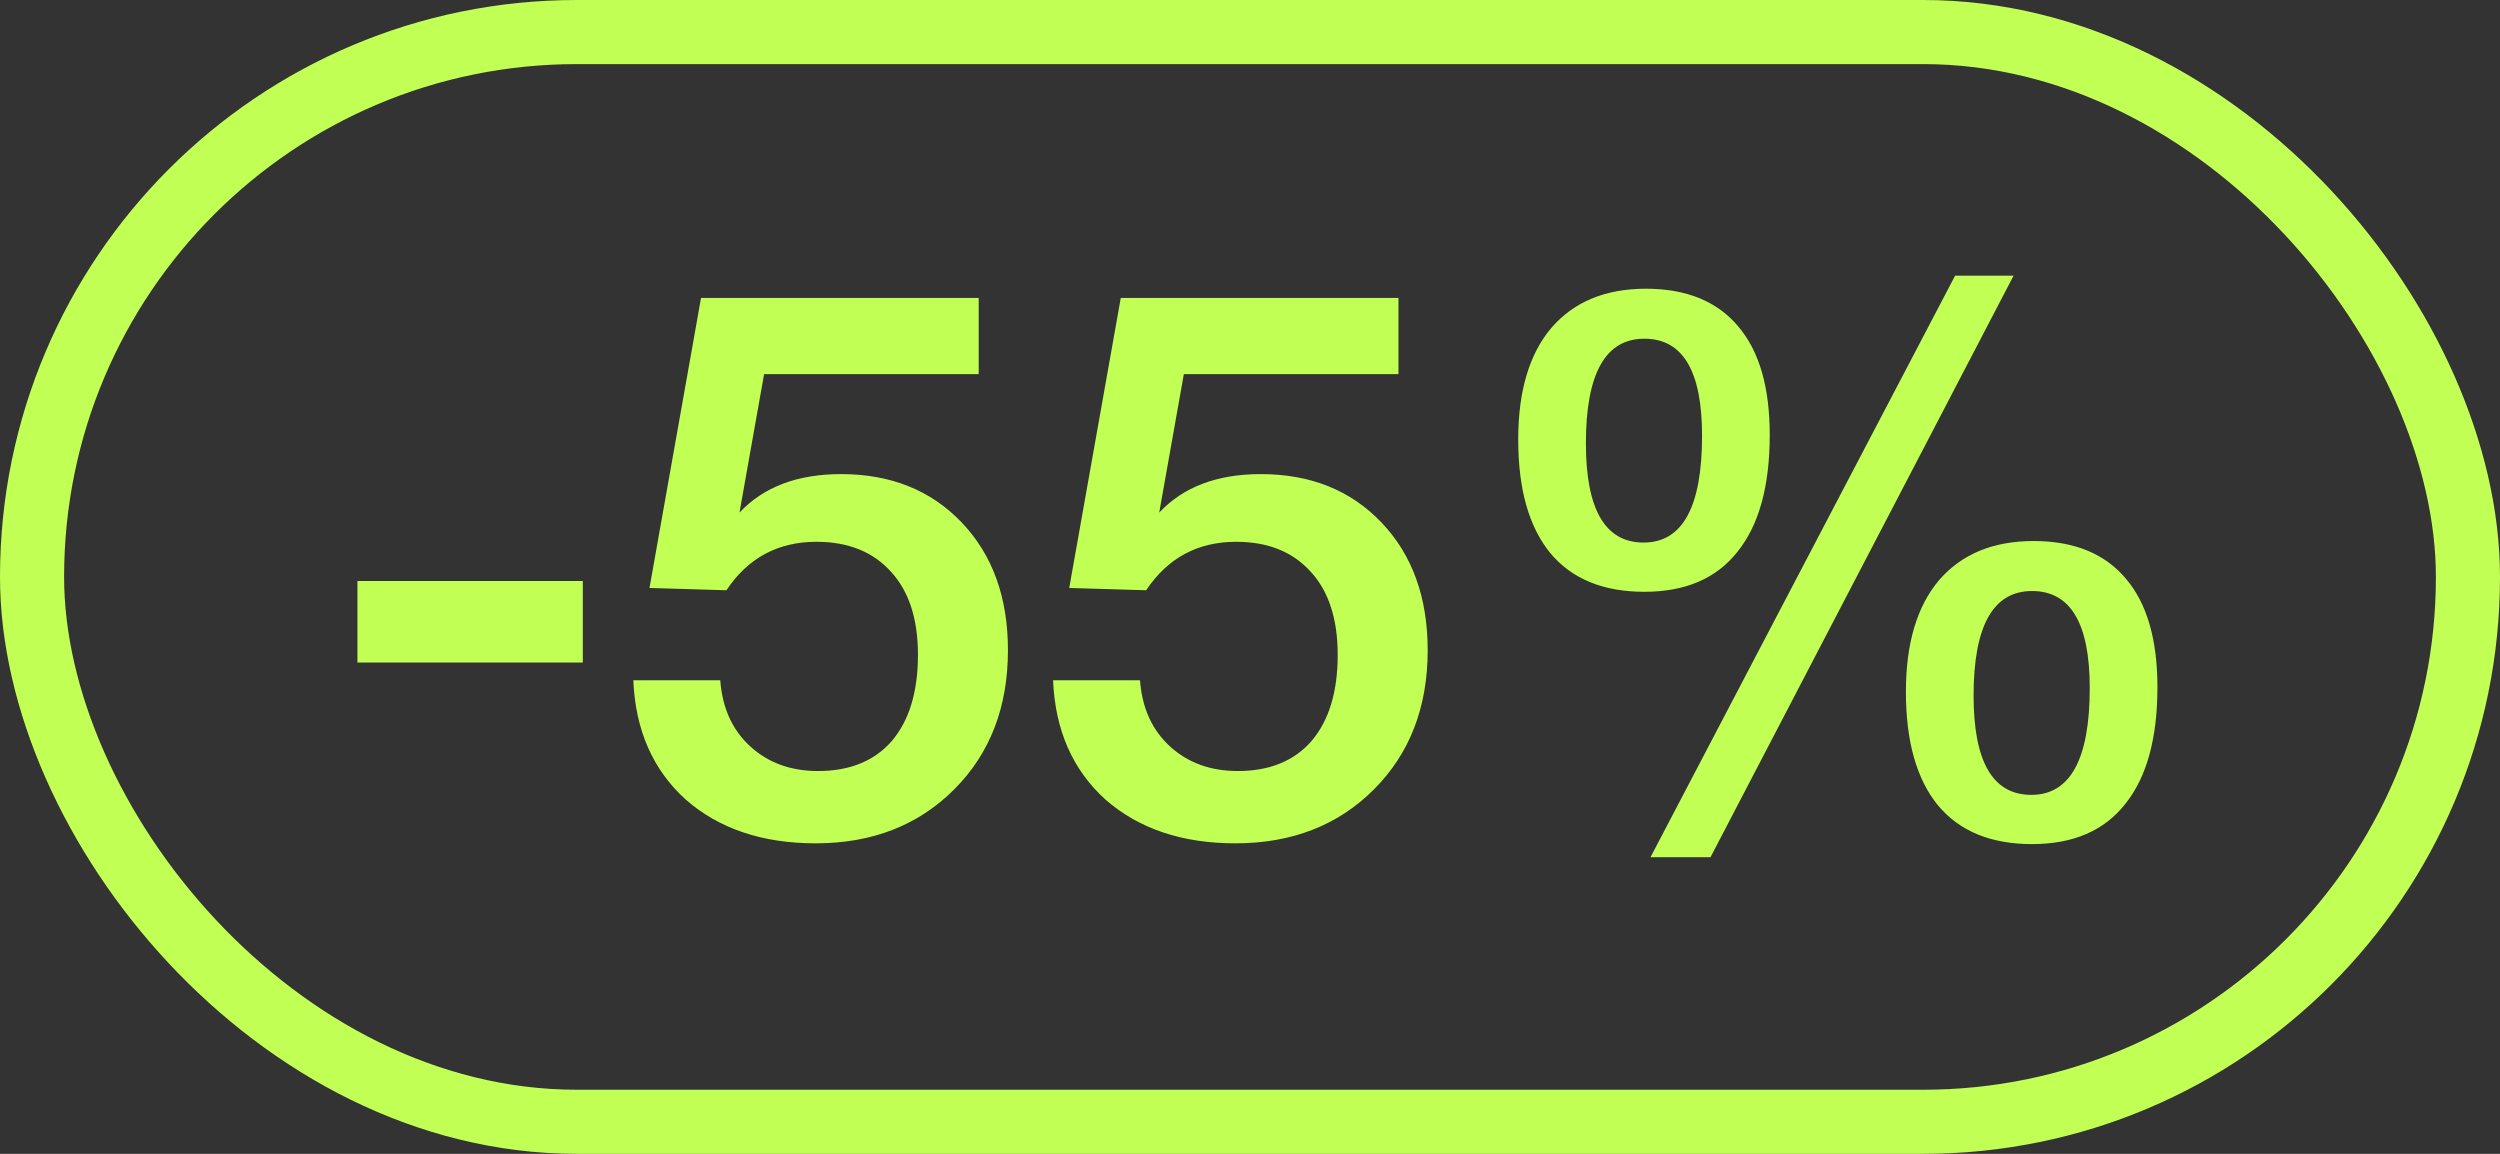
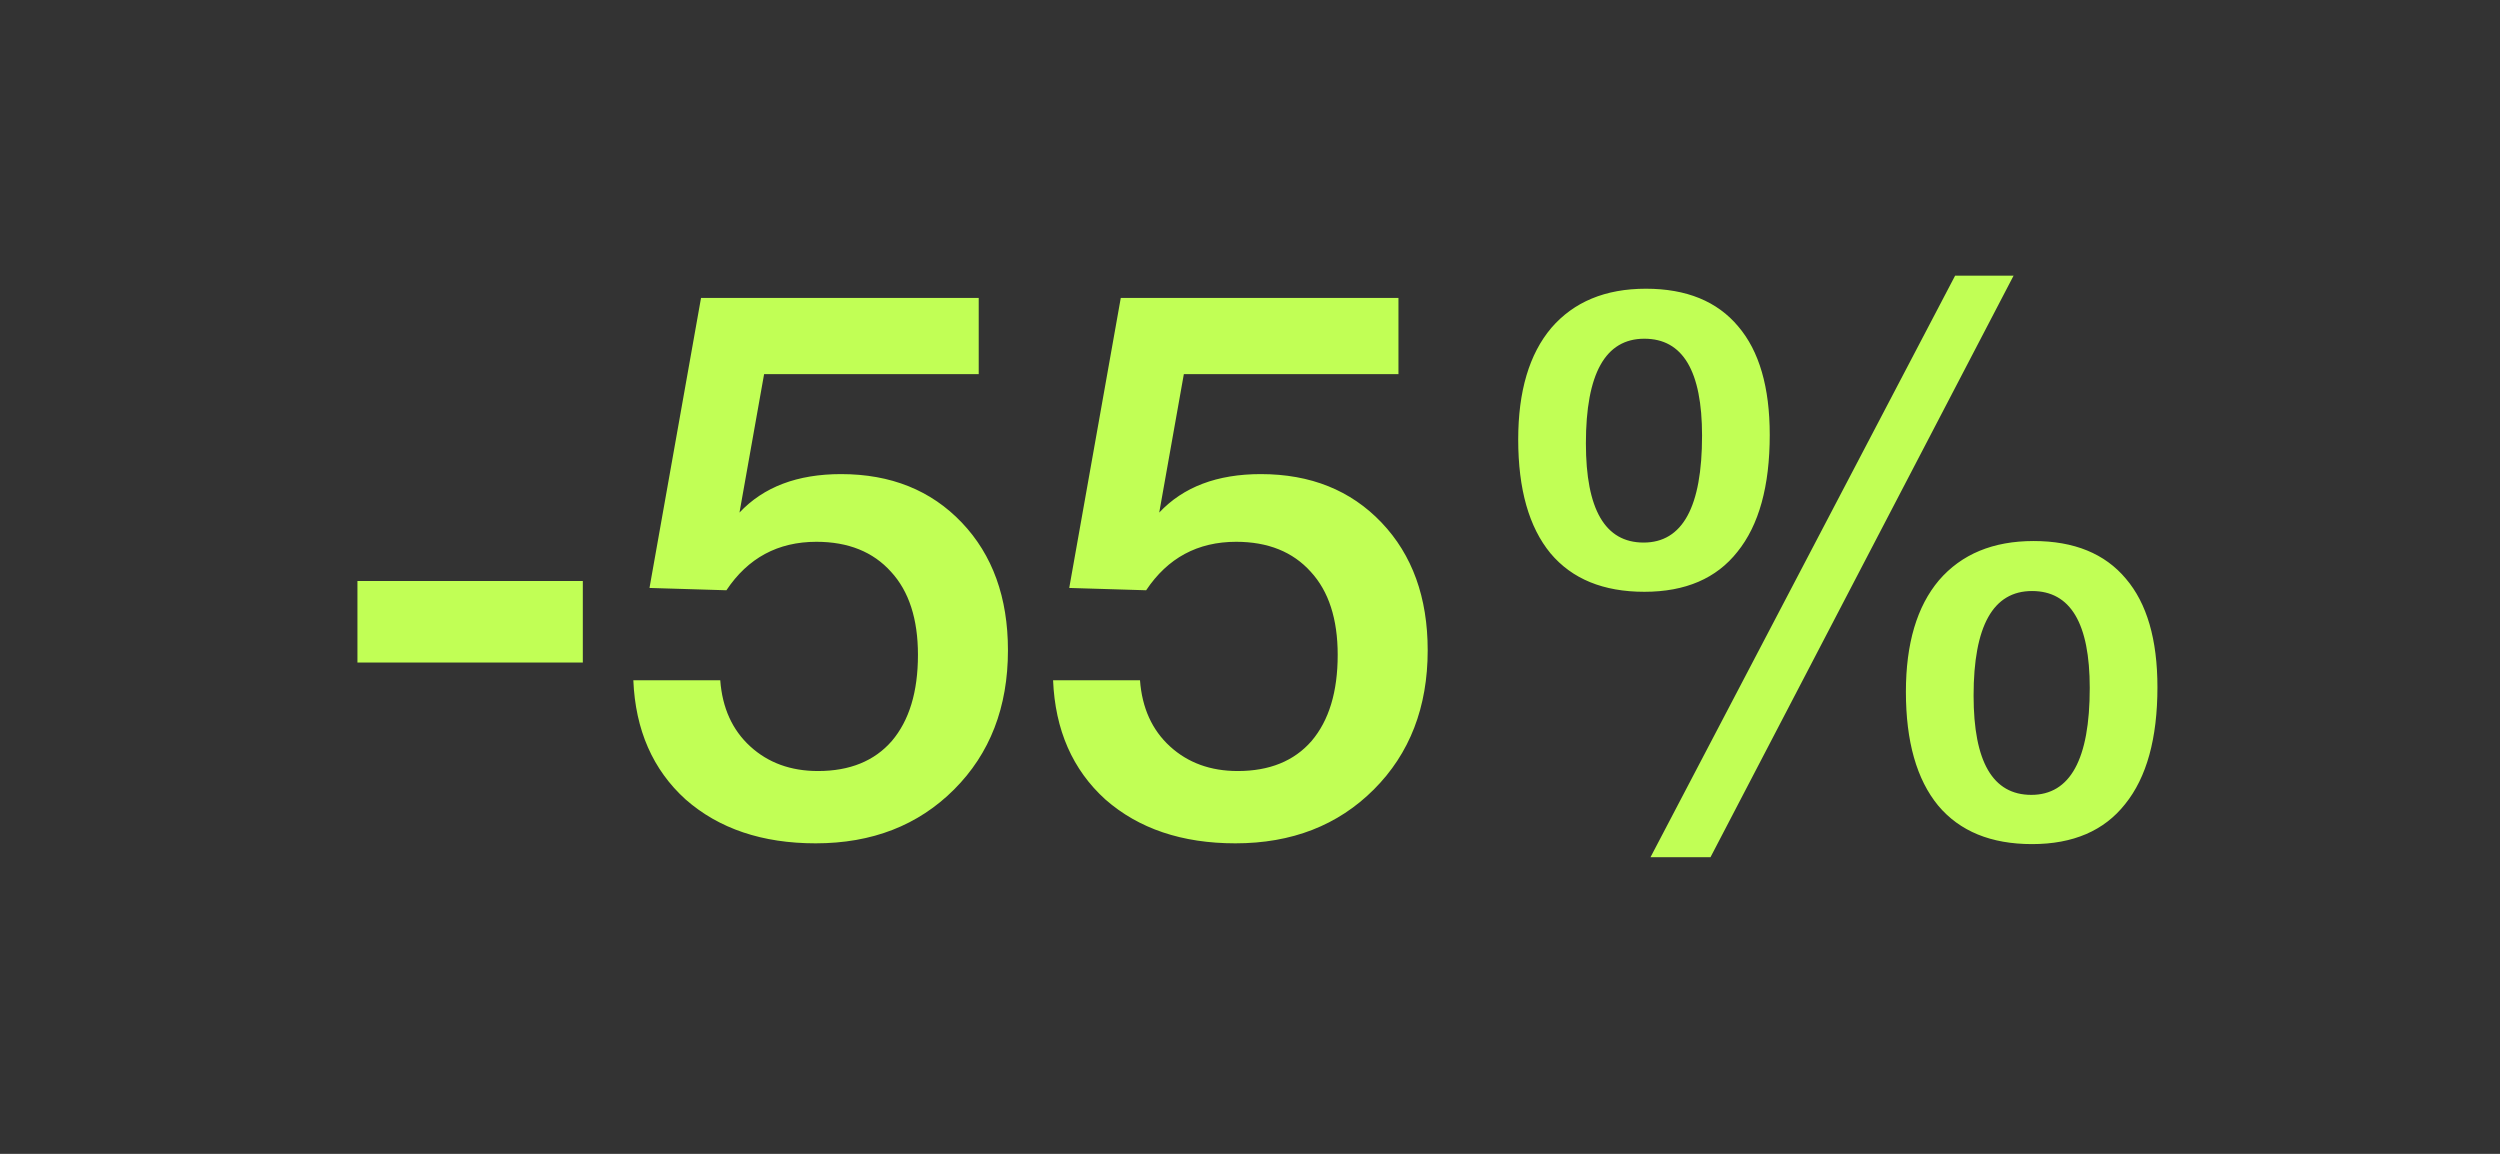
<svg xmlns="http://www.w3.org/2000/svg" width="39" height="18" viewBox="0 0 39 18" fill="none">
  <rect x="0" y="0" width="39" height="18" fill="#333333" stroke="none" />
  <path d="M9.092 9.064V10.336H5.576V9.064H9.092ZM15.268 4.648V5.836H11.92L11.536 7.996C11.912 7.596 12.44 7.396 13.12 7.396C13.896 7.396 14.524 7.648 15.004 8.152C15.484 8.656 15.724 9.32 15.724 10.144C15.724 11.032 15.444 11.756 14.884 12.316C14.324 12.876 13.604 13.156 12.724 13.156C11.892 13.156 11.216 12.928 10.696 12.472C10.184 12.008 9.912 11.388 9.88 10.612H11.236C11.268 11.044 11.424 11.388 11.704 11.644C11.984 11.9 12.336 12.028 12.76 12.028C13.256 12.028 13.64 11.872 13.912 11.56C14.184 11.24 14.32 10.792 14.32 10.216C14.32 9.656 14.18 9.224 13.9 8.92C13.62 8.608 13.232 8.452 12.736 8.452C12.136 8.452 11.668 8.704 11.332 9.208L10.132 9.172L10.936 4.648H15.268ZM21.816 4.648V5.836H18.468L18.084 7.996C18.46 7.596 18.988 7.396 19.668 7.396C20.444 7.396 21.072 7.648 21.552 8.152C22.032 8.656 22.272 9.32 22.272 10.144C22.272 11.032 21.992 11.756 21.432 12.316C20.872 12.876 20.152 13.156 19.272 13.156C18.44 13.156 17.764 12.928 17.244 12.472C16.732 12.008 16.46 11.388 16.428 10.612H17.784C17.816 11.044 17.972 11.388 18.252 11.644C18.532 11.9 18.884 12.028 19.308 12.028C19.804 12.028 20.188 11.872 20.46 11.56C20.732 11.24 20.868 10.792 20.868 10.216C20.868 9.656 20.728 9.224 20.448 8.92C20.168 8.608 19.78 8.452 19.284 8.452C18.684 8.452 18.216 8.704 17.88 9.208L16.68 9.172L17.484 4.648H21.816ZM31.412 4.3L26.684 13.372H25.748L30.5 4.3H31.412ZM24.2 5.116C24.552 4.708 25.044 4.504 25.676 4.504C26.308 4.504 26.788 4.7 27.116 5.092C27.444 5.476 27.608 6.04 27.608 6.784C27.608 7.584 27.44 8.192 27.104 8.608C26.776 9.024 26.292 9.232 25.652 9.232C25.012 9.232 24.524 9.032 24.188 8.632C23.852 8.224 23.684 7.632 23.684 6.856C23.684 6.104 23.856 5.524 24.2 5.116ZM25.652 5.284C25.044 5.284 24.74 5.828 24.74 6.916C24.74 7.948 25.04 8.464 25.64 8.464C26.248 8.464 26.552 7.908 26.552 6.796C26.552 5.788 26.252 5.284 25.652 5.284ZM30.248 9.052C30.6 8.644 31.092 8.44 31.724 8.44C32.356 8.44 32.836 8.636 33.164 9.028C33.492 9.412 33.656 9.976 33.656 10.72C33.656 11.52 33.488 12.128 33.152 12.544C32.824 12.96 32.34 13.168 31.7 13.168C31.06 13.168 30.572 12.968 30.236 12.568C29.9 12.16 29.732 11.568 29.732 10.792C29.732 10.04 29.904 9.46 30.248 9.052ZM31.7 9.22C31.092 9.22 30.788 9.764 30.788 10.852C30.788 11.884 31.088 12.4 31.688 12.4C32.296 12.4 32.6 11.844 32.6 10.732C32.6 9.724 32.3 9.22 31.7 9.22Z" fill="#C1FF55" />
-   <rect x="0.5" y="0.5" width="38" height="17" rx="8.5" stroke="#C1FF55" />
</svg>